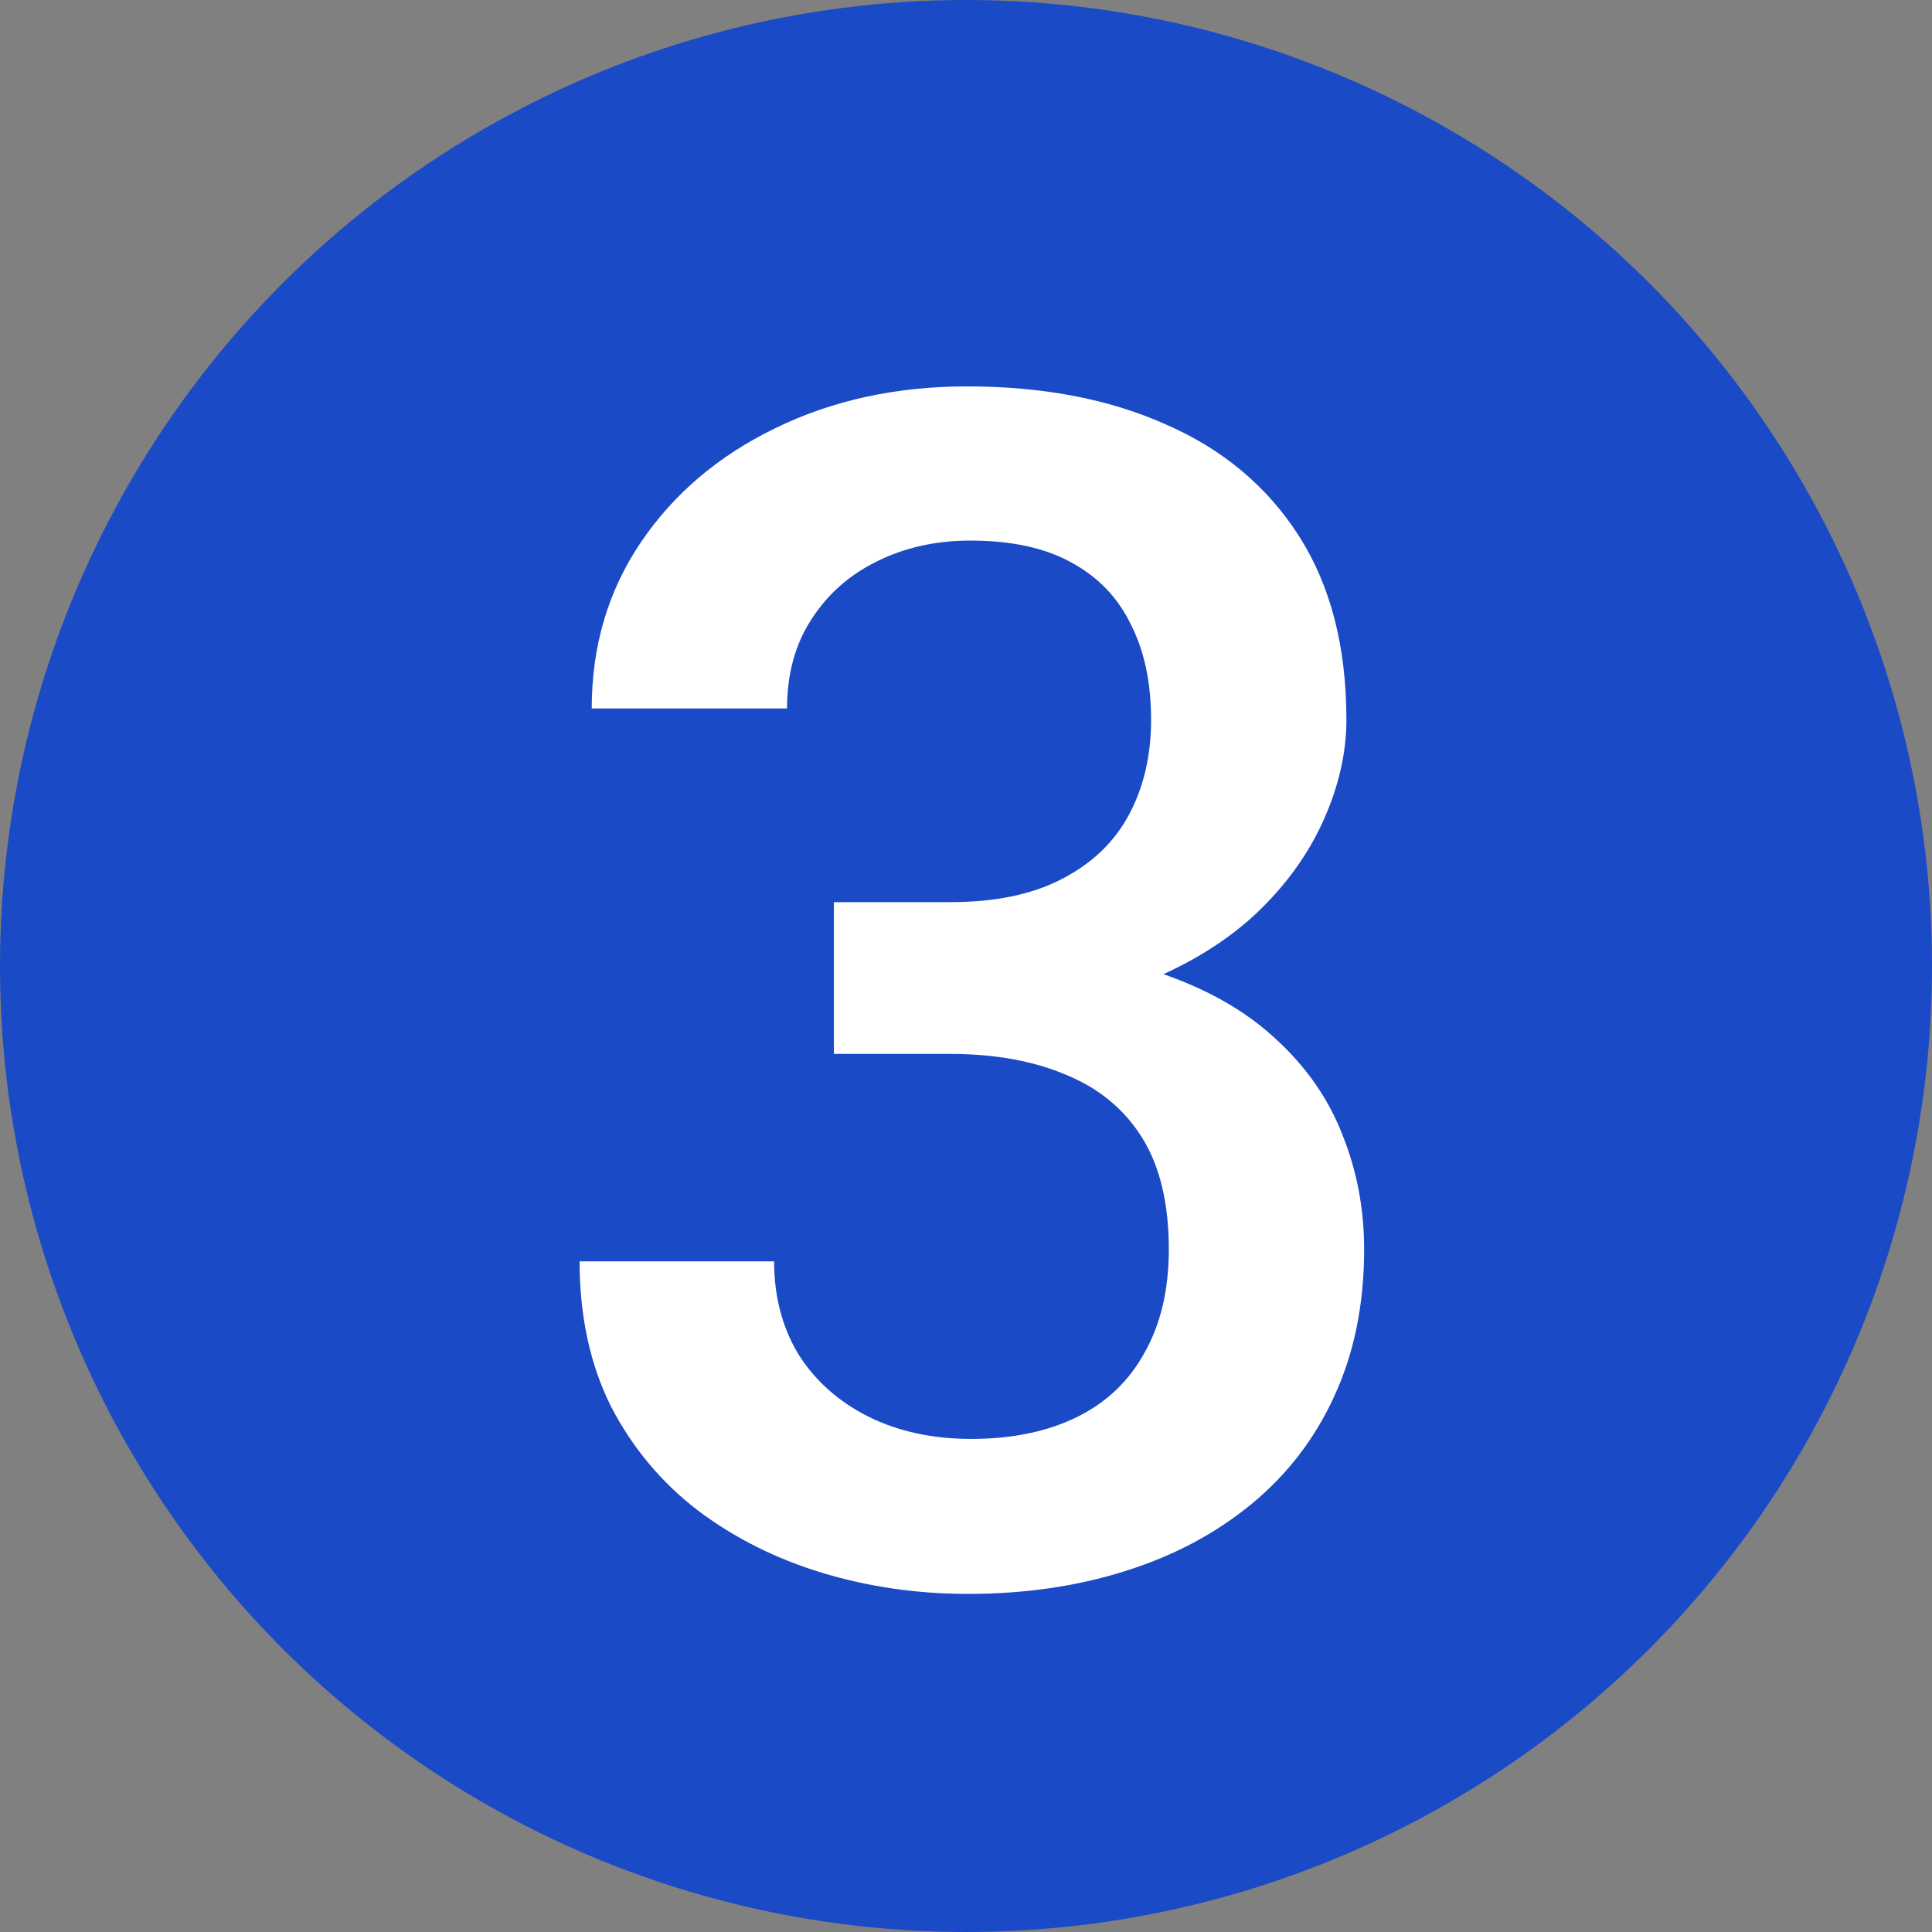
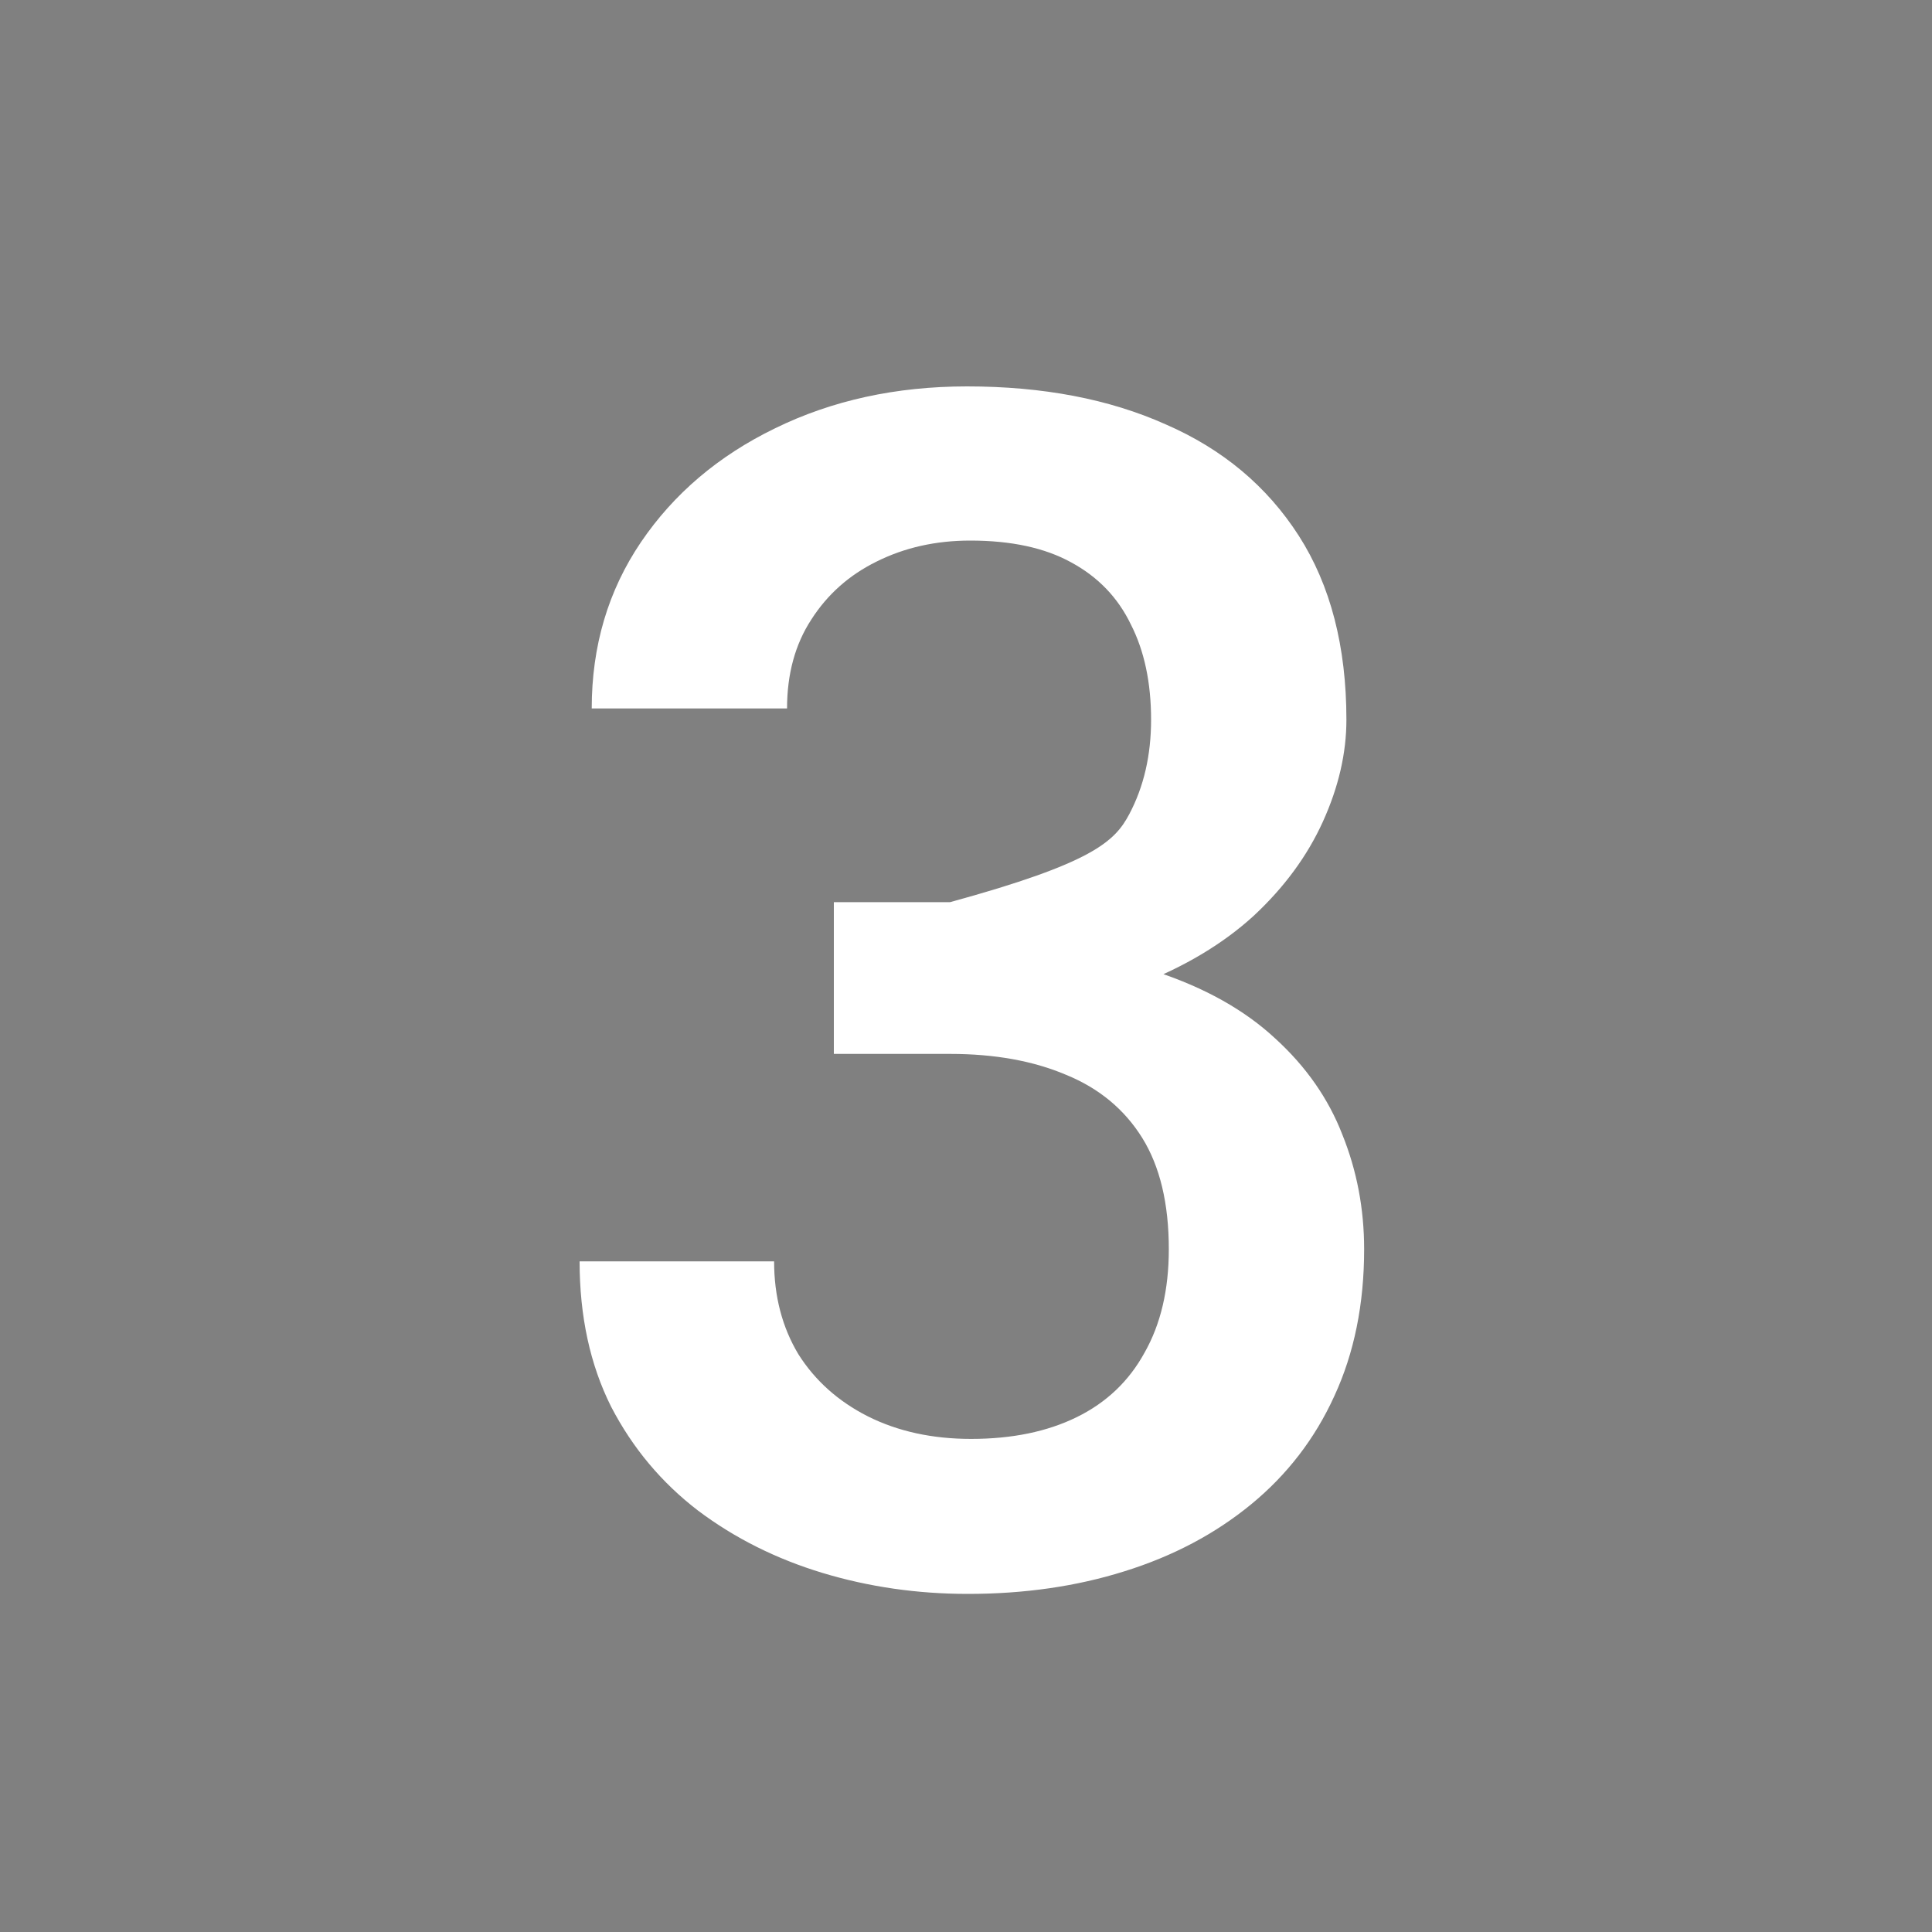
<svg xmlns="http://www.w3.org/2000/svg" width="40" height="40" viewBox="0 0 40 40" fill="none">
  <rect x="0" y="0" width="40" height="40" fill="#808080" stroke="none" />
-   <circle cx="20" cy="20" r="20" fill="#1A4AC6" />
-   <path d="M17.264 18.678H19.671C20.606 18.678 21.381 18.517 21.993 18.194C22.617 17.871 23.079 17.425 23.38 16.857C23.681 16.289 23.832 15.637 23.832 14.902C23.832 14.133 23.692 13.476 23.414 12.93C23.146 12.373 22.734 11.944 22.177 11.643C21.631 11.342 20.935 11.192 20.088 11.192C19.375 11.192 18.729 11.337 18.15 11.626C17.582 11.905 17.13 12.306 16.796 12.829C16.462 13.342 16.295 13.955 16.295 14.668H12.251C12.251 13.375 12.591 12.228 13.27 11.225C13.95 10.223 14.874 9.437 16.044 8.869C17.225 8.29 18.551 8 20.021 8C21.592 8 22.963 8.262 24.132 8.785C25.313 9.298 26.232 10.067 26.89 11.092C27.547 12.117 27.876 13.387 27.876 14.902C27.876 15.592 27.714 16.294 27.391 17.007C27.068 17.72 26.589 18.372 25.954 18.963C25.319 19.542 24.528 20.015 23.581 20.383C22.634 20.739 21.537 20.918 20.289 20.918H17.264V18.678ZM17.264 21.82V19.614H20.289C21.715 19.614 22.929 19.781 23.932 20.116C24.946 20.45 25.77 20.912 26.405 21.503C27.04 22.082 27.503 22.745 27.792 23.491C28.093 24.238 28.243 25.029 28.243 25.864C28.243 27.001 28.037 28.015 27.625 28.906C27.224 29.786 26.65 30.532 25.904 31.145C25.157 31.758 24.283 32.22 23.28 32.532C22.288 32.844 21.208 33 20.038 33C18.991 33 17.988 32.855 17.03 32.566C16.072 32.276 15.214 31.847 14.457 31.279C13.699 30.699 13.097 29.981 12.652 29.123C12.217 28.254 12 27.251 12 26.115H16.027C16.027 26.839 16.195 27.48 16.529 28.037C16.874 28.583 17.353 29.012 17.966 29.323C18.59 29.636 19.303 29.791 20.105 29.791C20.952 29.791 21.681 29.641 22.294 29.34C22.907 29.039 23.375 28.594 23.698 28.003C24.032 27.413 24.199 26.7 24.199 25.864C24.199 24.917 24.015 24.149 23.648 23.558C23.28 22.968 22.756 22.533 22.077 22.255C21.397 21.965 20.595 21.82 19.671 21.82H17.264Z" fill="white" />
+   <path d="M17.264 18.678H19.671C22.617 17.871 23.079 17.425 23.38 16.857C23.681 16.289 23.832 15.637 23.832 14.902C23.832 14.133 23.692 13.476 23.414 12.93C23.146 12.373 22.734 11.944 22.177 11.643C21.631 11.342 20.935 11.192 20.088 11.192C19.375 11.192 18.729 11.337 18.15 11.626C17.582 11.905 17.13 12.306 16.796 12.829C16.462 13.342 16.295 13.955 16.295 14.668H12.251C12.251 13.375 12.591 12.228 13.27 11.225C13.95 10.223 14.874 9.437 16.044 8.869C17.225 8.29 18.551 8 20.021 8C21.592 8 22.963 8.262 24.132 8.785C25.313 9.298 26.232 10.067 26.89 11.092C27.547 12.117 27.876 13.387 27.876 14.902C27.876 15.592 27.714 16.294 27.391 17.007C27.068 17.72 26.589 18.372 25.954 18.963C25.319 19.542 24.528 20.015 23.581 20.383C22.634 20.739 21.537 20.918 20.289 20.918H17.264V18.678ZM17.264 21.82V19.614H20.289C21.715 19.614 22.929 19.781 23.932 20.116C24.946 20.45 25.77 20.912 26.405 21.503C27.04 22.082 27.503 22.745 27.792 23.491C28.093 24.238 28.243 25.029 28.243 25.864C28.243 27.001 28.037 28.015 27.625 28.906C27.224 29.786 26.65 30.532 25.904 31.145C25.157 31.758 24.283 32.22 23.28 32.532C22.288 32.844 21.208 33 20.038 33C18.991 33 17.988 32.855 17.03 32.566C16.072 32.276 15.214 31.847 14.457 31.279C13.699 30.699 13.097 29.981 12.652 29.123C12.217 28.254 12 27.251 12 26.115H16.027C16.027 26.839 16.195 27.48 16.529 28.037C16.874 28.583 17.353 29.012 17.966 29.323C18.59 29.636 19.303 29.791 20.105 29.791C20.952 29.791 21.681 29.641 22.294 29.34C22.907 29.039 23.375 28.594 23.698 28.003C24.032 27.413 24.199 26.7 24.199 25.864C24.199 24.917 24.015 24.149 23.648 23.558C23.28 22.968 22.756 22.533 22.077 22.255C21.397 21.965 20.595 21.82 19.671 21.82H17.264Z" fill="white" />
</svg>